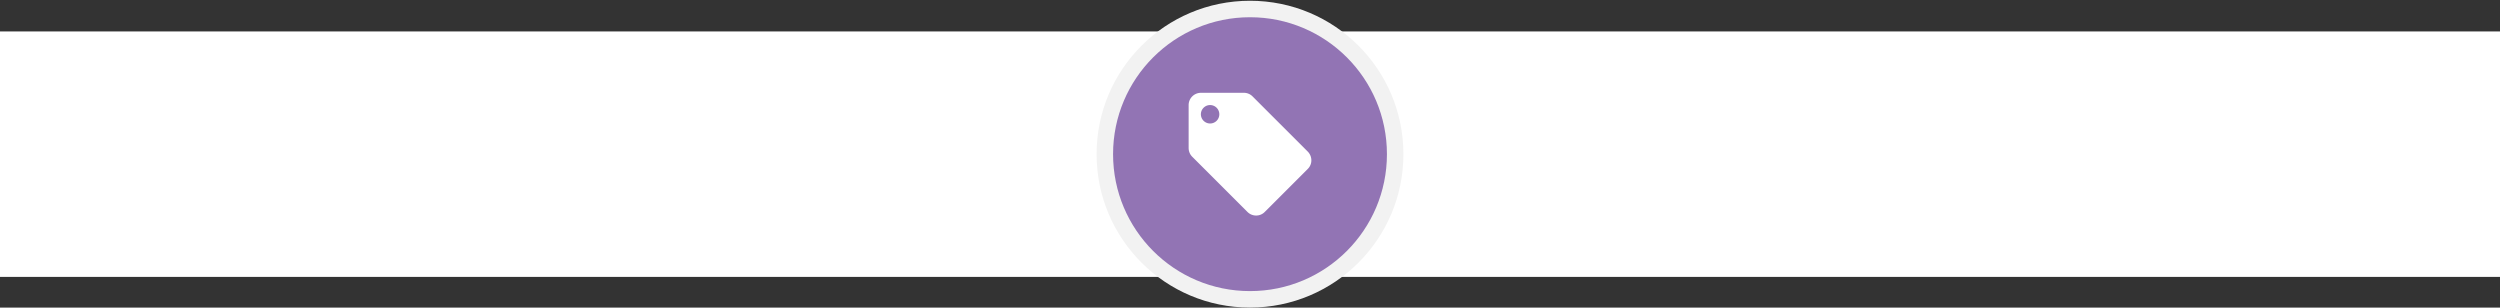
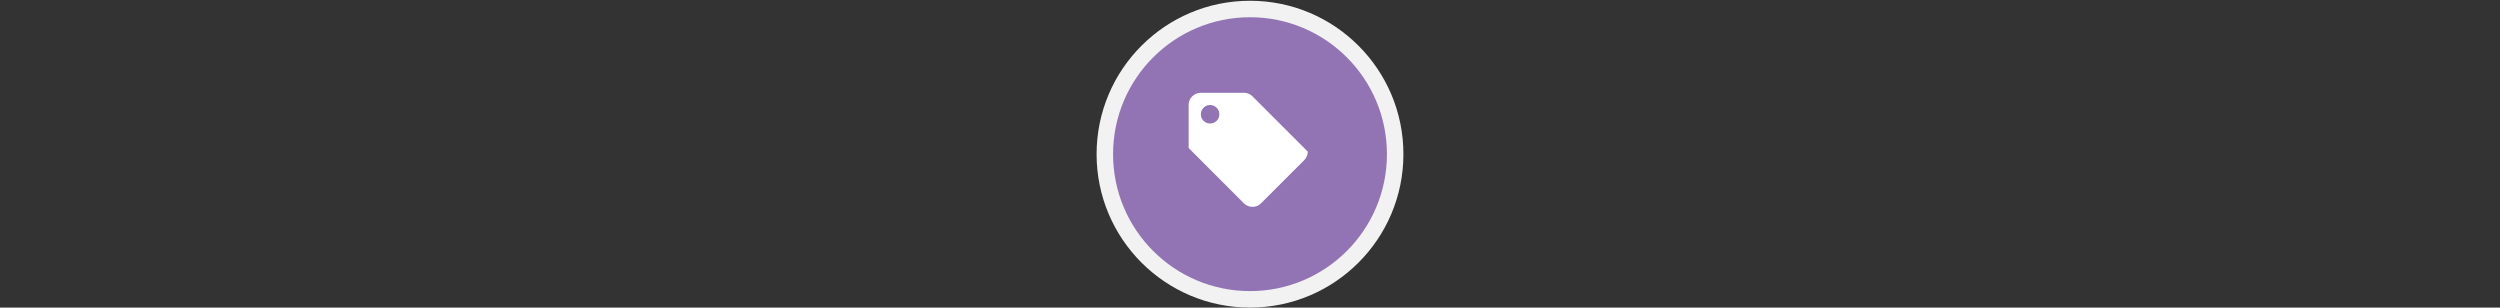
<svg xmlns="http://www.w3.org/2000/svg" viewBox="0 0 2200 270.67">
  <rect x="0" y="0" width="2200" height="270.67" fill="#333333" stroke="none" />
  <title>Retail</title>
-   <rect y="27.67" width="2200" height="216" fill="#fff" />
  <circle cx="1100" cy="135.67" r="135" fill="#f2f2f2" />
  <circle cx="1100" cy="135.67" r="120.5" fill="#9274b4" />
-   <path d="M1150.82,133.39,1102.21,84.8a10.67,10.67,0,0,0-7.61-3.13h-37.81A10.83,10.83,0,0,0,1046,92.46v37.81a10.83,10.83,0,0,0,3.18,7.67l48.61,48.59a10.68,10.68,0,0,0,7.61,3.14,10.55,10.55,0,0,0,7.6-3.18l37.81-37.81a10.56,10.56,0,0,0,3.19-7.62A11,11,0,0,0,1150.82,133.39Zm-85.92-24.72a8.11,8.11,0,1,1,8.1-8.11A8.1,8.1,0,0,1,1064.9,108.67Z" fill="#fff" />
+   <path d="M1150.82,133.39,1102.21,84.8a10.67,10.67,0,0,0-7.61-3.13h-37.81A10.83,10.83,0,0,0,1046,92.46v37.81l48.61,48.59a10.68,10.68,0,0,0,7.61,3.14,10.55,10.55,0,0,0,7.6-3.18l37.81-37.81a10.56,10.56,0,0,0,3.19-7.62A11,11,0,0,0,1150.82,133.39Zm-85.92-24.72a8.11,8.11,0,1,1,8.1-8.11A8.1,8.1,0,0,1,1064.9,108.67Z" fill="#fff" />
</svg>